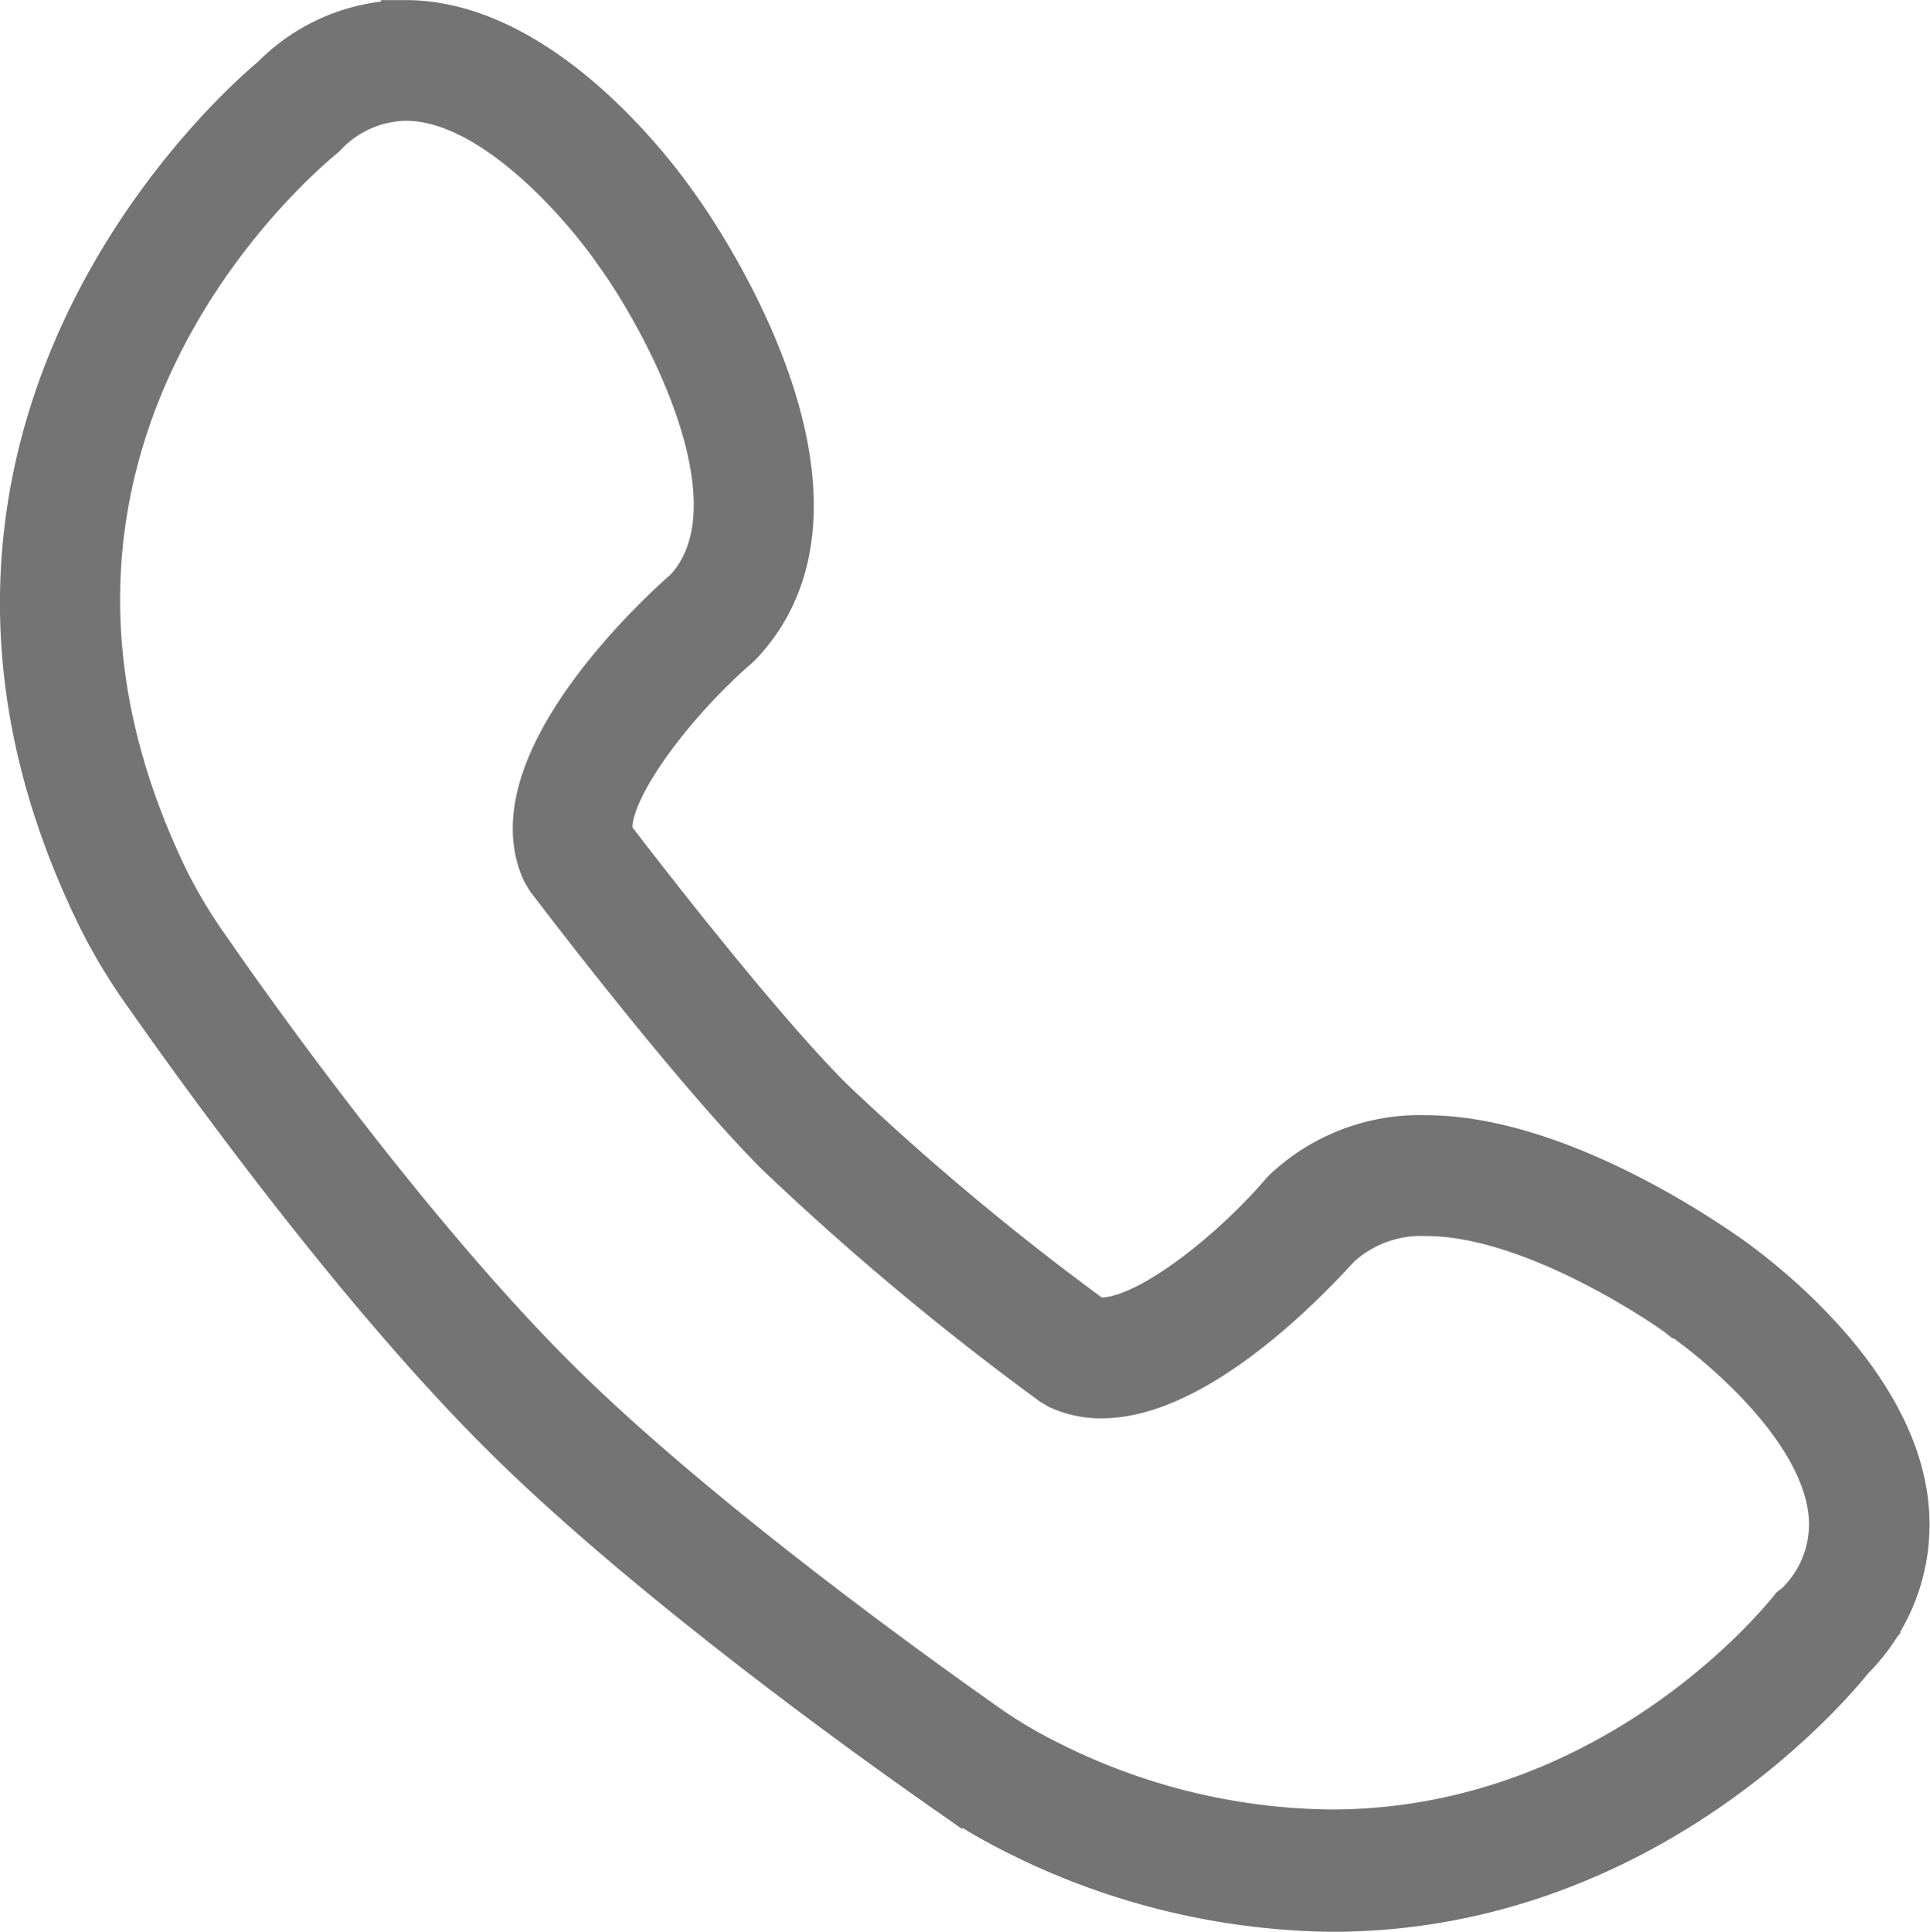
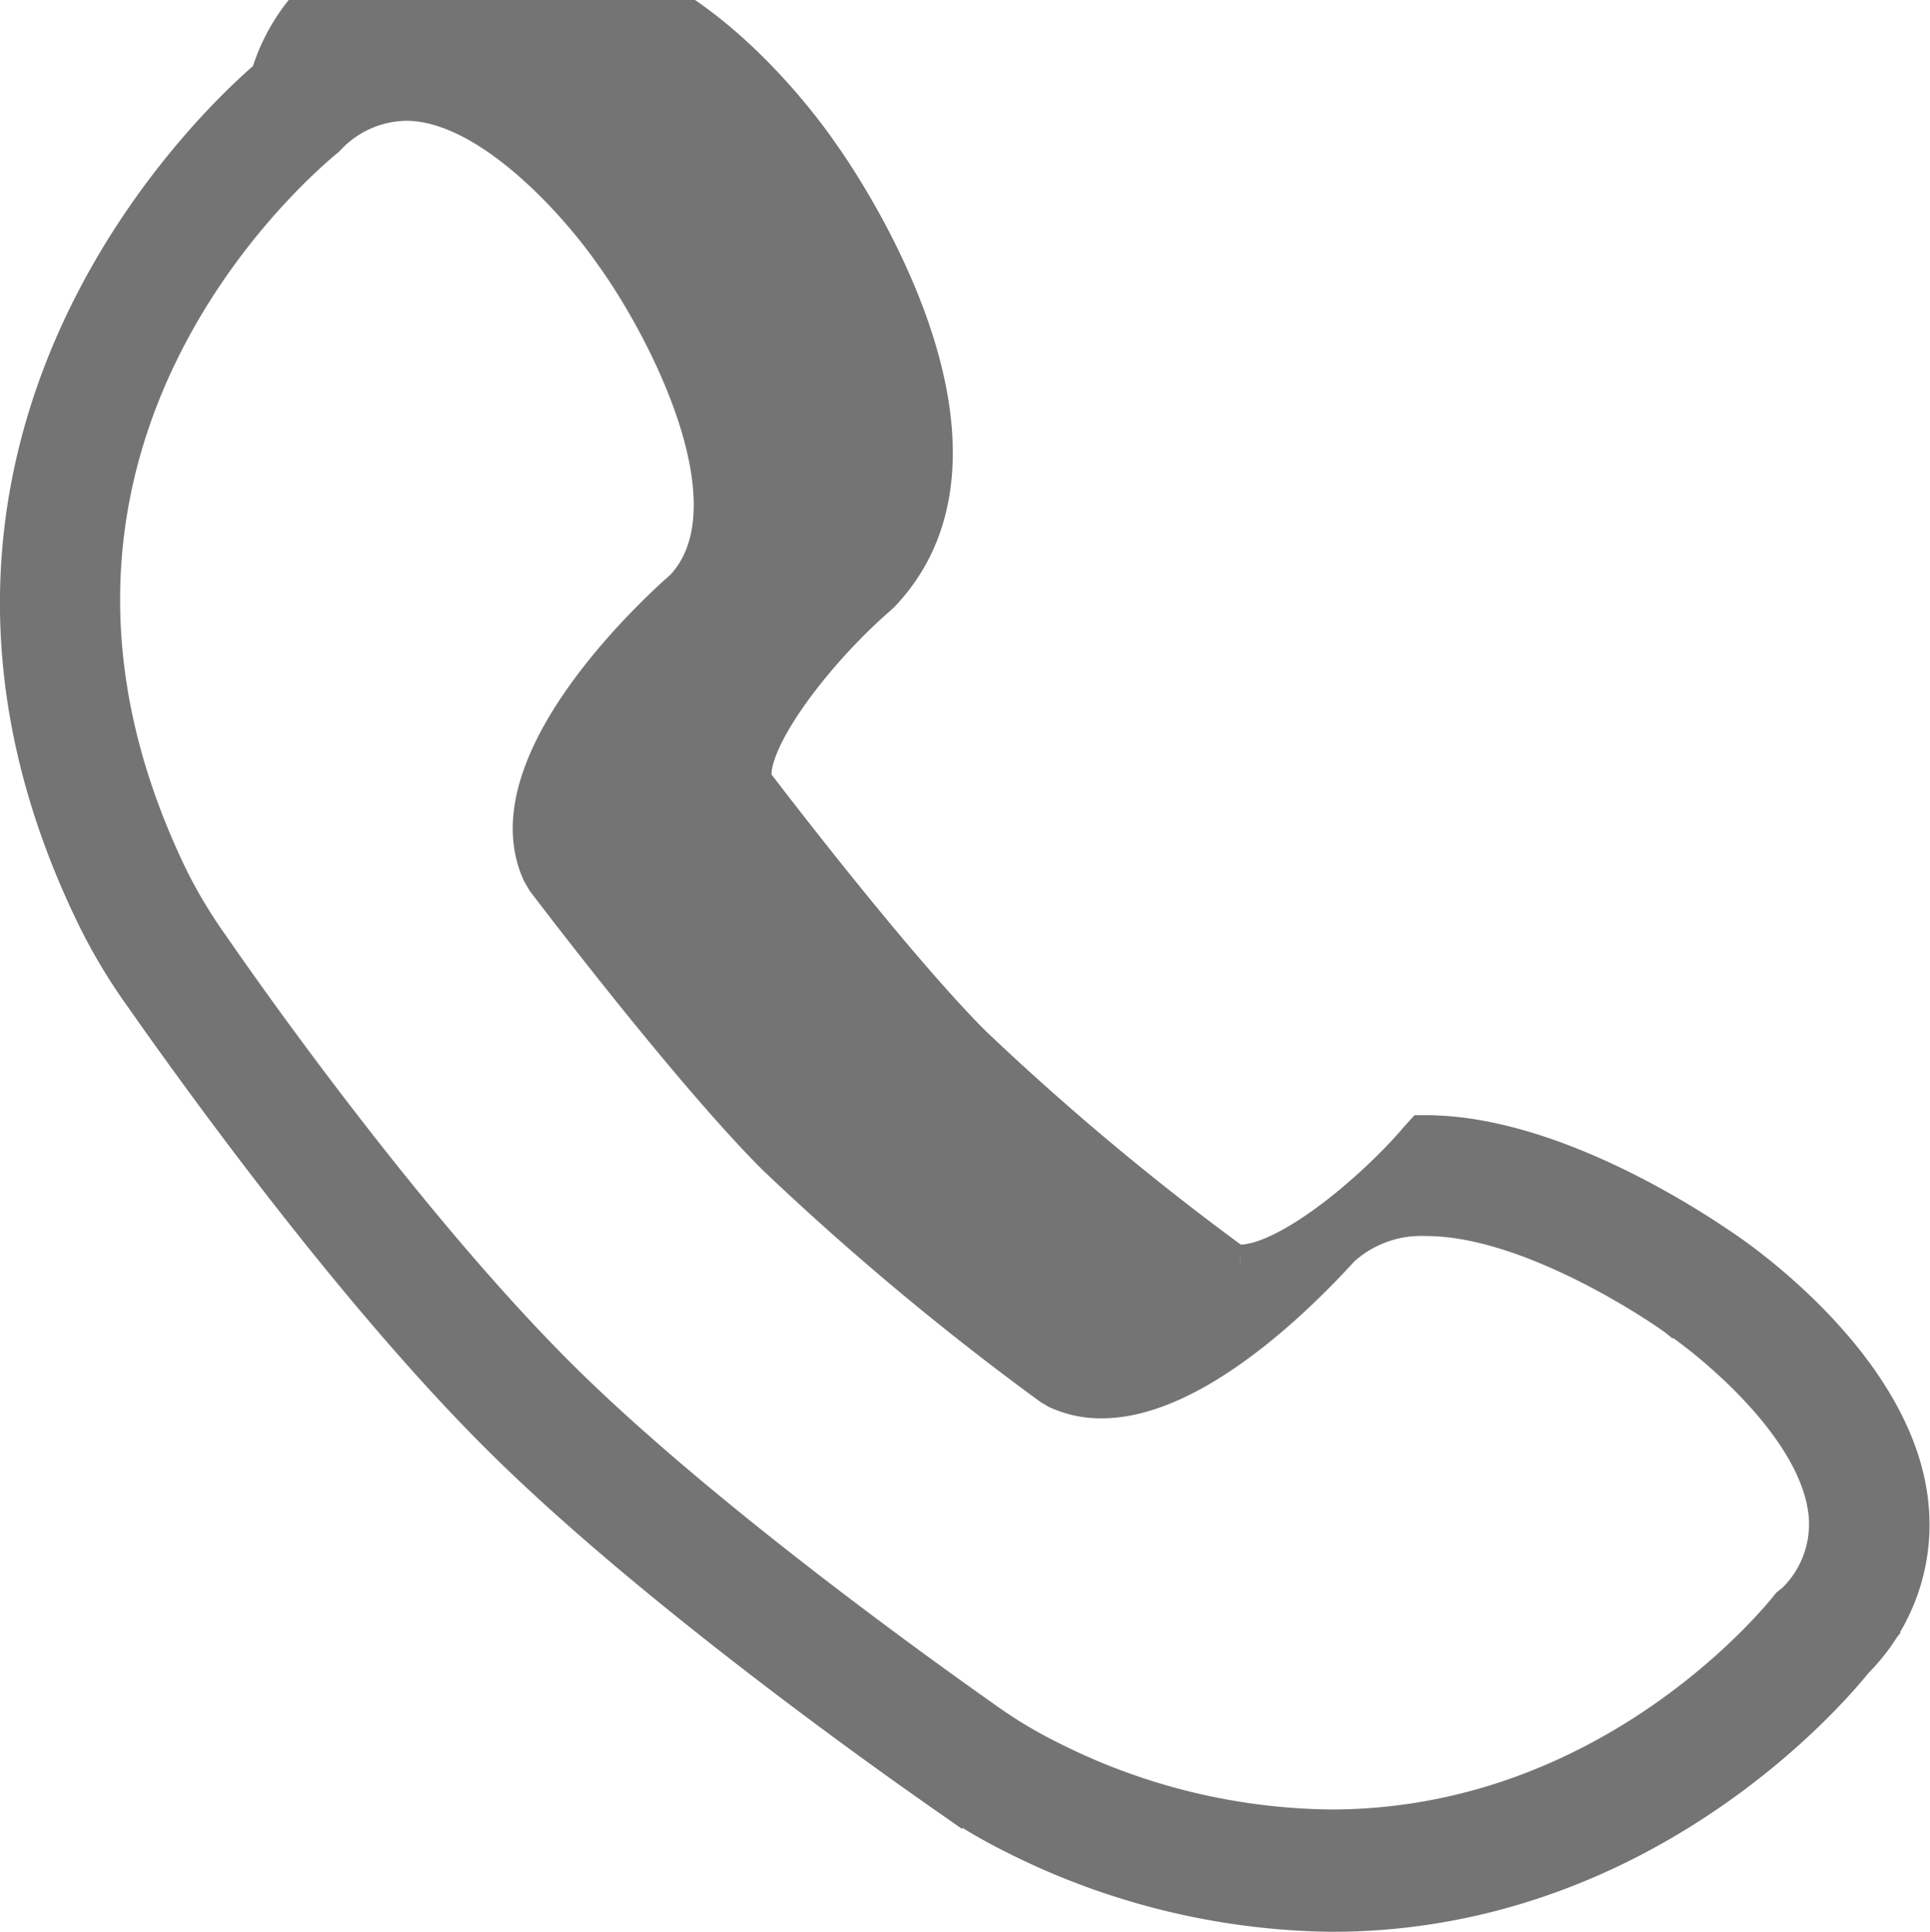
<svg xmlns="http://www.w3.org/2000/svg" id="Layer_1" data-name="Layer 1" viewBox="0 0 106.21 106.28">
  <defs>
    <style>.cls-1{fill:#747474;stroke:#747474;stroke-miterlimit:10;stroke-width:2.69px;}</style>
  </defs>
  <title>Give-us-a-Call-Grey</title>
-   <path class="cls-1" d="M201,83.47c-.7-7.34-9.13-13.23-10.05-13.85s-9.07-6.33-16.3-6.33A10.7,10.7,0,0,0,167,66.2l-.19.21c-2.38,2.79-7.2,6.91-10,6.91a1.88,1.88,0,0,1-.49-.06,146.37,146.37,0,0,1-14.45-12.07c-4.13-4.12-10.78-12.77-12.12-14.52-.7-2.25,3.43-7.56,6.9-10.56l.2-.19c7.75-8.19-3-23.22-3.43-23.8-.28-.41-6.91-10.18-14.9-10.18A10.14,10.14,0,0,0,111.3,5c-.93.76-22.68,19-9.54,45.91a30.41,30.41,0,0,0,2.57,4.28c3.23,4.61,11.58,16.17,19.49,24.07,7.5,7.51,19.26,16.06,24,19.38a31.24,31.24,0,0,0,4.41,2.67,39.41,39.41,0,0,0,17.27,4.22c16.78,0,27.1-12,28.52-13.78A10.25,10.25,0,0,0,201,83.47Zm-5.94,5.59-.14.11c-1,1.26-10.27,12.32-25.48,12.32h0a35.36,35.36,0,0,1-15.53-3.78,26.53,26.53,0,0,1-3.85-2.32c-4.62-3.26-16.16-11.64-23.46-18.94-7.68-7.68-15.87-19-19-23.53a28.79,28.79,0,0,1-2.27-3.74c-11.58-23.7,6.41-39.41,8.63-41.24a6.38,6.38,0,0,1,4.6-2.05c4.9,0,10,6.09,11.66,8.5,2.61,3.59,8.37,14,3.81,18.8-.44.37-10.54,9.19-7.78,15.27l.23.39c.81,1.07,8.1,10.62,12.63,15.14A152.25,152.25,0,0,0,154.21,76.6l.34.2a5.39,5.39,0,0,0,2.28.48c5.82,0,12.69-8,13-8.28a6.85,6.85,0,0,1,4.88-1.75c6.1,0,13.68,5.36,14,5.62.08,0,7.83,5.35,8.37,11A6.26,6.26,0,0,1,195.08,89.06Z" transform="translate(-96.21 -0.59)" />
+   <path class="cls-1" d="M201,83.47c-.7-7.34-9.13-13.23-10.05-13.85s-9.07-6.33-16.3-6.33l-.19.21c-2.38,2.79-7.2,6.91-10,6.91a1.88,1.88,0,0,1-.49-.06,146.37,146.37,0,0,1-14.45-12.07c-4.13-4.12-10.78-12.77-12.12-14.52-.7-2.25,3.43-7.56,6.9-10.56l.2-.19c7.75-8.19-3-23.22-3.43-23.8-.28-.41-6.91-10.18-14.9-10.18A10.14,10.14,0,0,0,111.3,5c-.93.76-22.68,19-9.54,45.91a30.41,30.41,0,0,0,2.57,4.28c3.23,4.61,11.58,16.17,19.49,24.07,7.5,7.51,19.26,16.06,24,19.38a31.24,31.24,0,0,0,4.41,2.67,39.41,39.41,0,0,0,17.27,4.22c16.78,0,27.1-12,28.52-13.78A10.25,10.25,0,0,0,201,83.47Zm-5.94,5.59-.14.11c-1,1.26-10.27,12.32-25.48,12.32h0a35.36,35.36,0,0,1-15.53-3.78,26.53,26.53,0,0,1-3.85-2.32c-4.62-3.26-16.16-11.64-23.46-18.94-7.68-7.68-15.87-19-19-23.53a28.79,28.79,0,0,1-2.27-3.74c-11.58-23.7,6.41-39.41,8.63-41.24a6.38,6.38,0,0,1,4.6-2.05c4.9,0,10,6.09,11.66,8.5,2.61,3.59,8.37,14,3.81,18.8-.44.37-10.54,9.19-7.78,15.27l.23.39c.81,1.07,8.1,10.62,12.63,15.14A152.25,152.25,0,0,0,154.21,76.6l.34.2a5.39,5.39,0,0,0,2.28.48c5.82,0,12.69-8,13-8.28a6.85,6.85,0,0,1,4.88-1.75c6.1,0,13.68,5.36,14,5.62.08,0,7.83,5.35,8.37,11A6.26,6.26,0,0,1,195.08,89.06Z" transform="translate(-96.21 -0.59)" />
</svg>